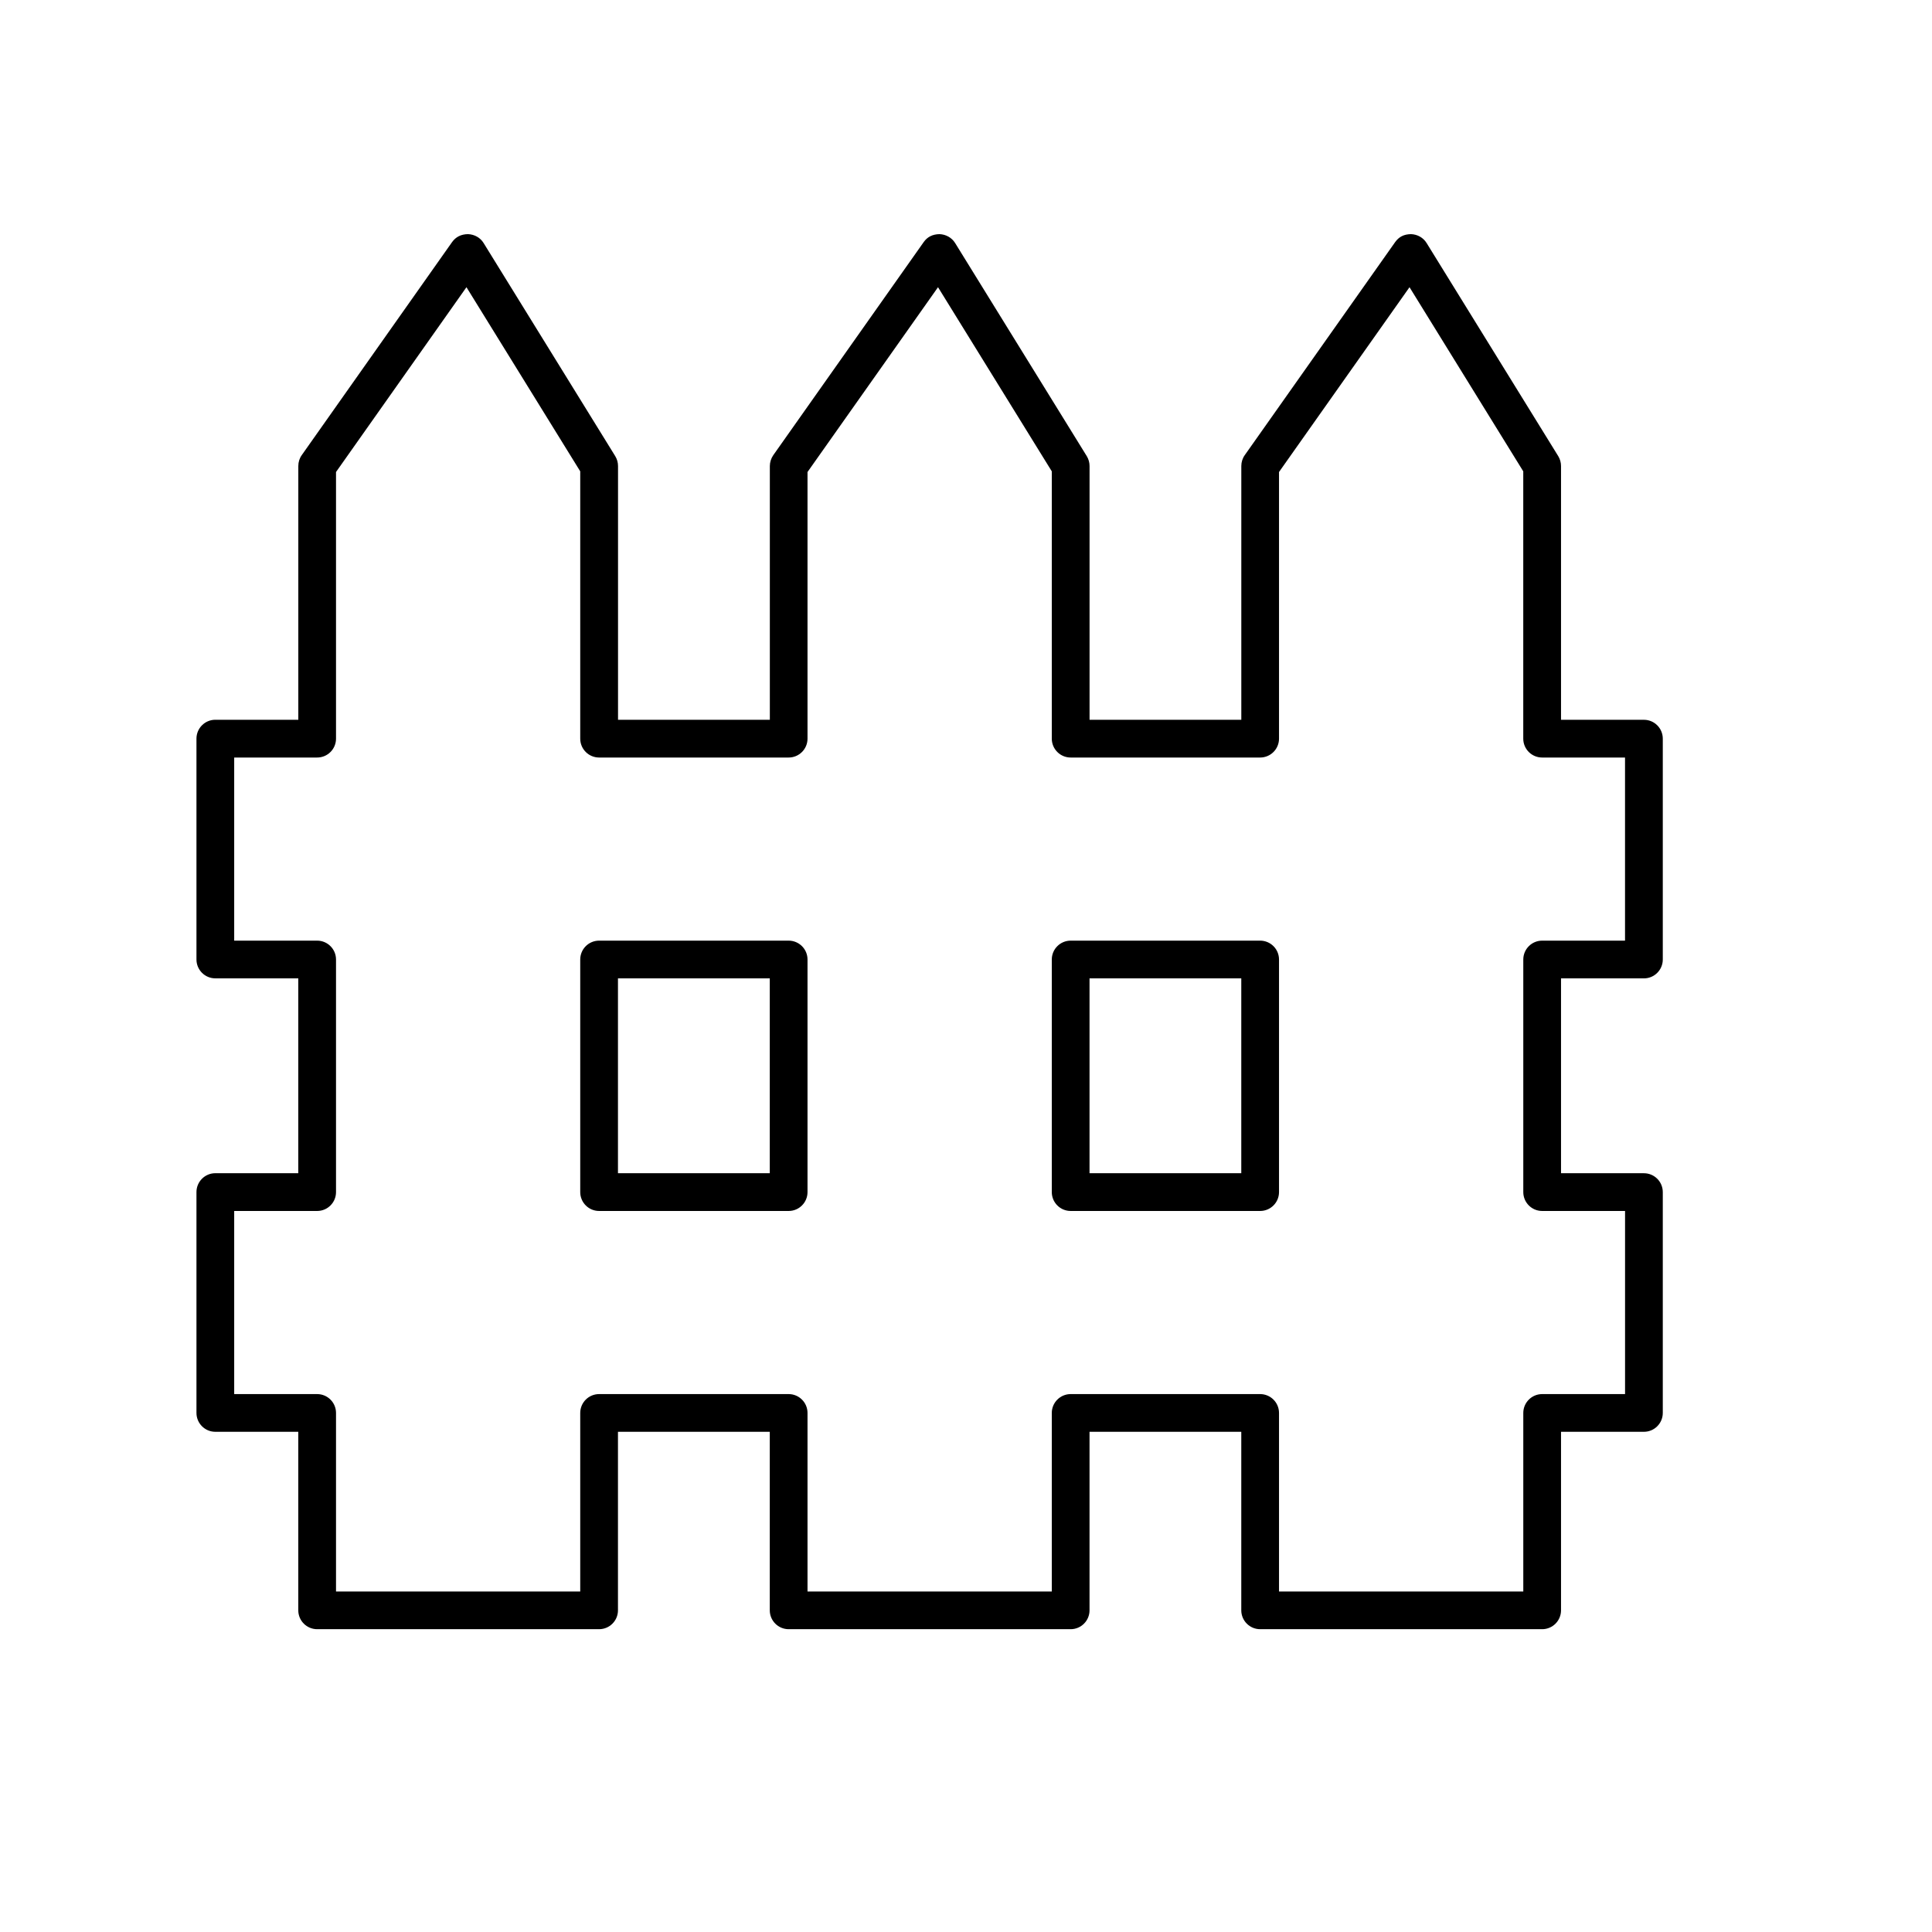
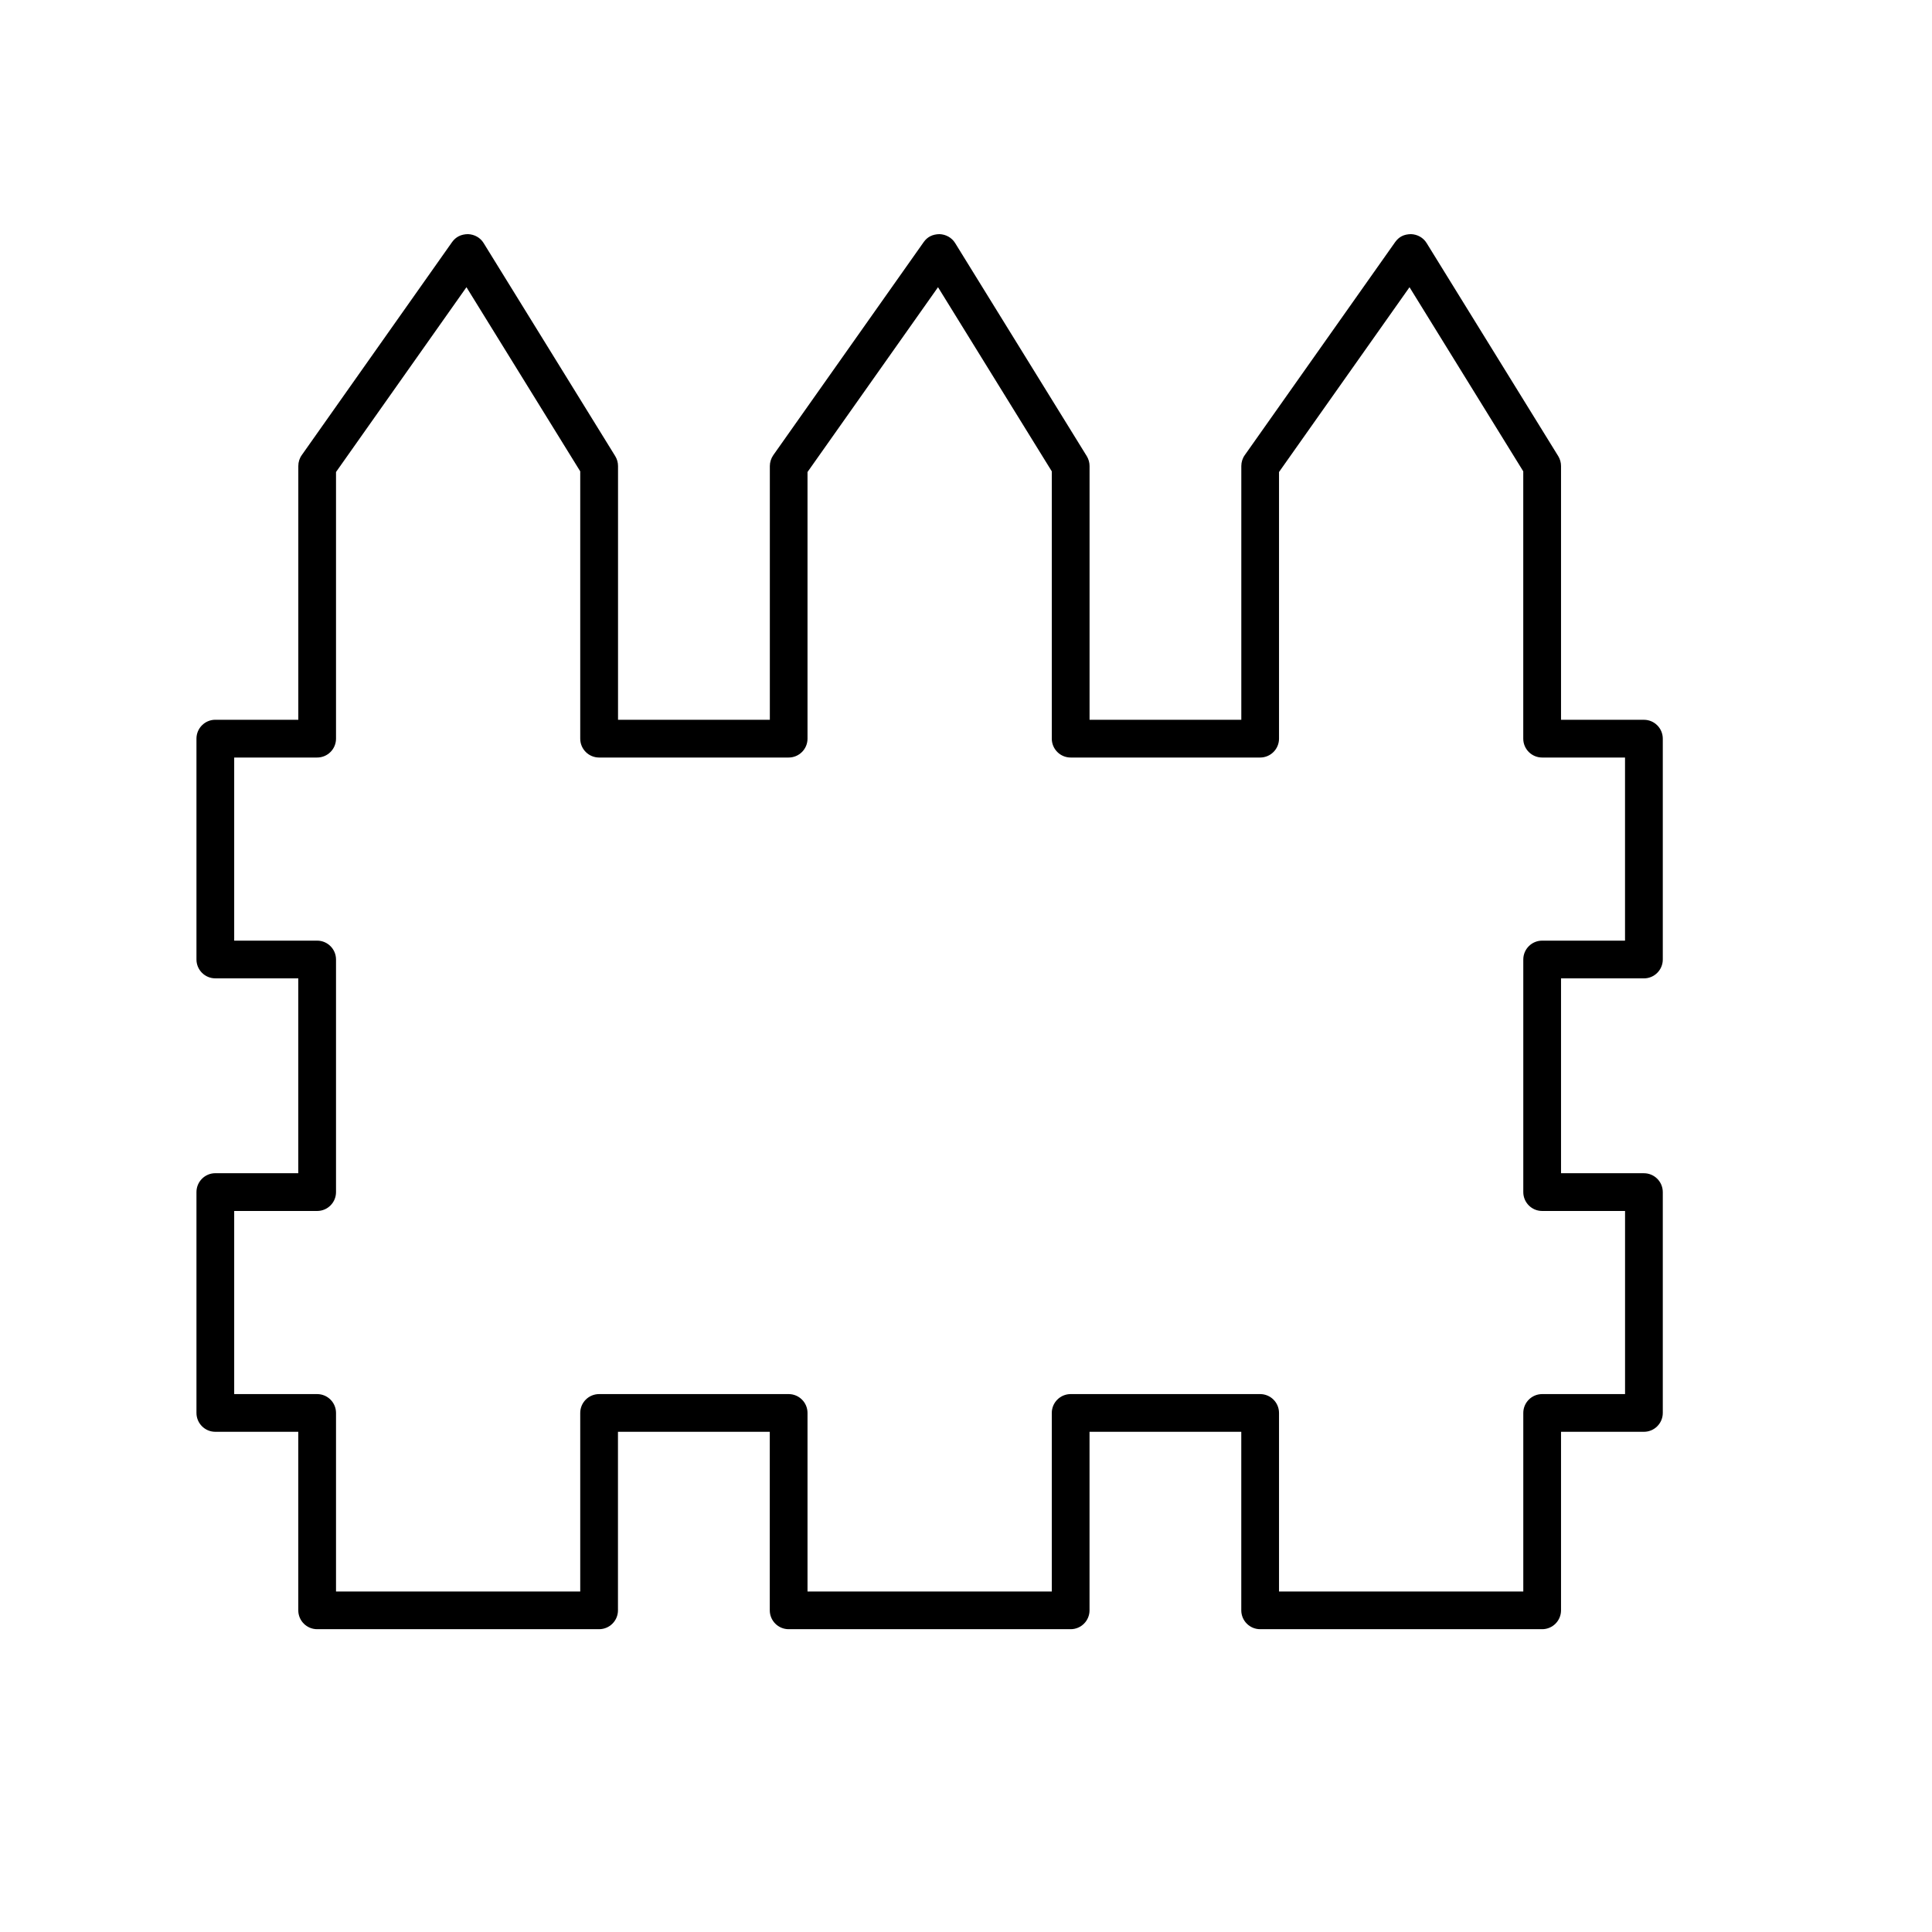
<svg xmlns="http://www.w3.org/2000/svg" version="1.1" id="Capa_1" x="0px" y="0px" width="64px" height="64px" viewBox="0 0 64 64" enable-background="new 0 0 64 64" xml:space="preserve">
-   <path d="M41.744,31.16h-6.277c-0.345,0-0.625,0.28-0.625,0.625v7.705c0,0.345,0.28,0.625,0.625,0.625h6.277  c0.345,0,0.625-0.28,0.625-0.625v-7.705C42.369,31.44,42.089,31.16,41.744,31.16z M41.119,38.865h-5.027V32.41h5.027V38.865z" />
  <path d="M54.457,23.844h-2.746v-8.406c0-0.116-0.032-0.229-0.093-0.329l-4.359-7.057c-0.109-0.178-0.301-0.288-0.519-0.296  c-0.235,0.005-0.396,0.086-0.524,0.264l-4.981,7.056c-0.075,0.104-0.115,0.231-0.115,0.362v8.406h-5.027v-8.406  c0-0.116-0.032-0.229-0.093-0.329l-4.36-7.058c-0.111-0.178-0.303-0.287-0.519-0.295c-0.23,0.005-0.402,0.091-0.523,0.264  l-4.982,7.058c-0.073,0.106-0.114,0.233-0.114,0.36v8.406h-5.029v-8.406c0-0.116-0.032-0.229-0.093-0.329l-4.359-7.057  c-0.109-0.178-0.301-0.288-0.52-0.296C15.27,7.761,15.1,7.847,14.976,8.019l-4.979,7.056c-0.075,0.104-0.115,0.231-0.115,0.362  v8.406H7.133c-0.345,0-0.625,0.28-0.625,0.625v7.316c0,0.345,0.28,0.625,0.625,0.625h2.748v6.455H7.133  c-0.345,0-0.625,0.28-0.625,0.625v7.316c0,0.345,0.28,0.625,0.625,0.625h2.748v5.914c0,0.345,0.28,0.625,0.625,0.625h9.34  c0.345,0,0.625-0.28,0.625-0.625v-5.914H25.5v5.914c0,0.345,0.28,0.625,0.625,0.625h9.342c0.345,0,0.625-0.28,0.625-0.625v-5.914  h5.027v5.914c0,0.345,0.28,0.625,0.625,0.625h9.342c0.345,0,0.625-0.28,0.625-0.625v-5.914h2.746c0.345,0,0.625-0.28,0.625-0.625  V39.49c0-0.345-0.28-0.625-0.625-0.625h-2.746V32.41h2.746c0.345,0,0.625-0.28,0.625-0.625v-7.316  C55.082,24.124,54.802,23.844,54.457,23.844z M53.832,31.16h-2.746c-0.345,0-0.625,0.28-0.625,0.625v7.705  c0,0.345,0.28,0.625,0.625,0.625h2.746v6.066h-2.746c-0.345,0-0.625,0.28-0.625,0.625v5.914h-8.092v-5.914  c0-0.345-0.28-0.625-0.625-0.625h-6.277c-0.345,0-0.625,0.28-0.625,0.625v5.914H26.75v-5.914c0-0.345-0.28-0.625-0.625-0.625h-6.279  c-0.345,0-0.625,0.28-0.625,0.625v5.914h-8.09v-5.914c0-0.345-0.28-0.625-0.625-0.625H7.758v-6.066h2.748  c0.345,0,0.625-0.28,0.625-0.625v-7.705c0-0.345-0.28-0.625-0.625-0.625H7.758v-6.066h2.748c0.345,0,0.625-0.28,0.625-0.625v-8.833  l4.321-6.122l3.769,6.1v8.855c0,0.345,0.28,0.625,0.625,0.625h6.279c0.345,0,0.625-0.28,0.625-0.625v-8.833l4.323-6.122l3.769,6.1  v8.855c0,0.345,0.28,0.625,0.625,0.625h6.277c0.345,0,0.625-0.28,0.625-0.625v-8.833l4.323-6.122l3.768,6.1v8.855  c0,0.345,0.28,0.625,0.625,0.625h2.746V31.16z" />
-   <path d="M26.125,31.16h-6.279c-0.345,0-0.625,0.28-0.625,0.625v7.705c0,0.345,0.28,0.625,0.625,0.625h6.279  c0.345,0,0.625-0.28,0.625-0.625v-7.705C26.75,31.44,26.47,31.16,26.125,31.16z M25.5,38.865h-5.029V32.41H25.5V38.865z" />
</svg>